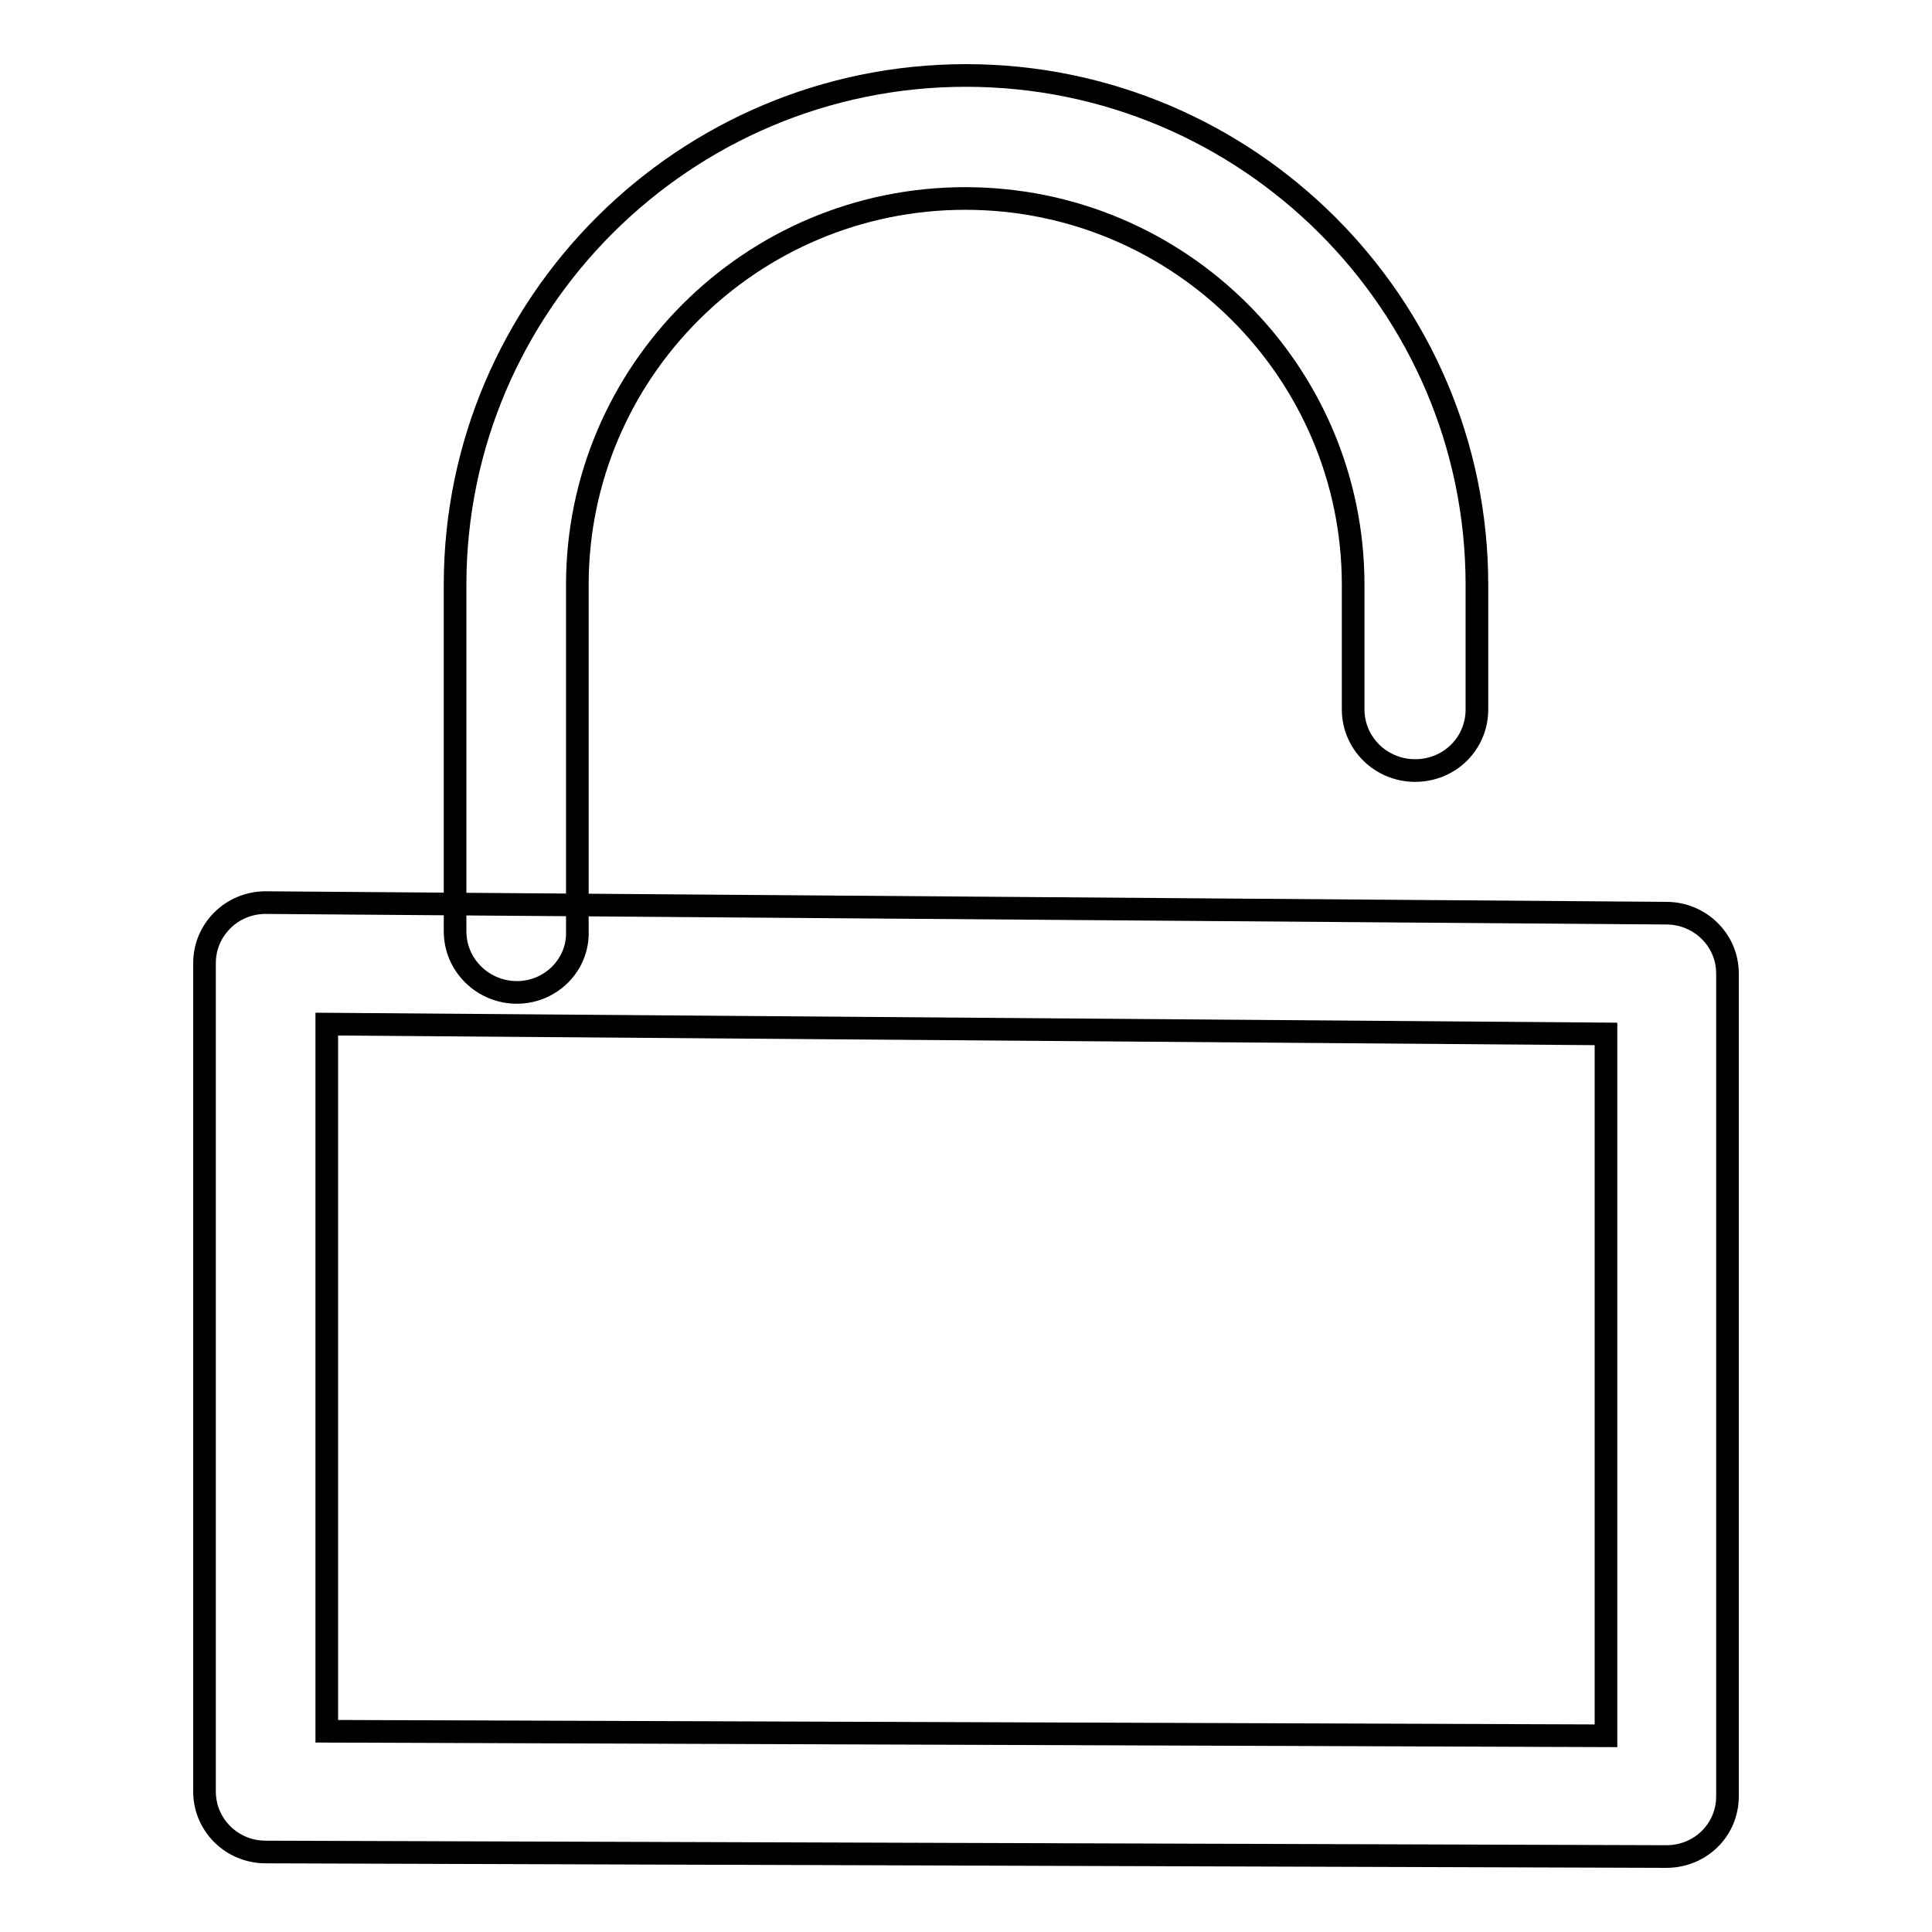
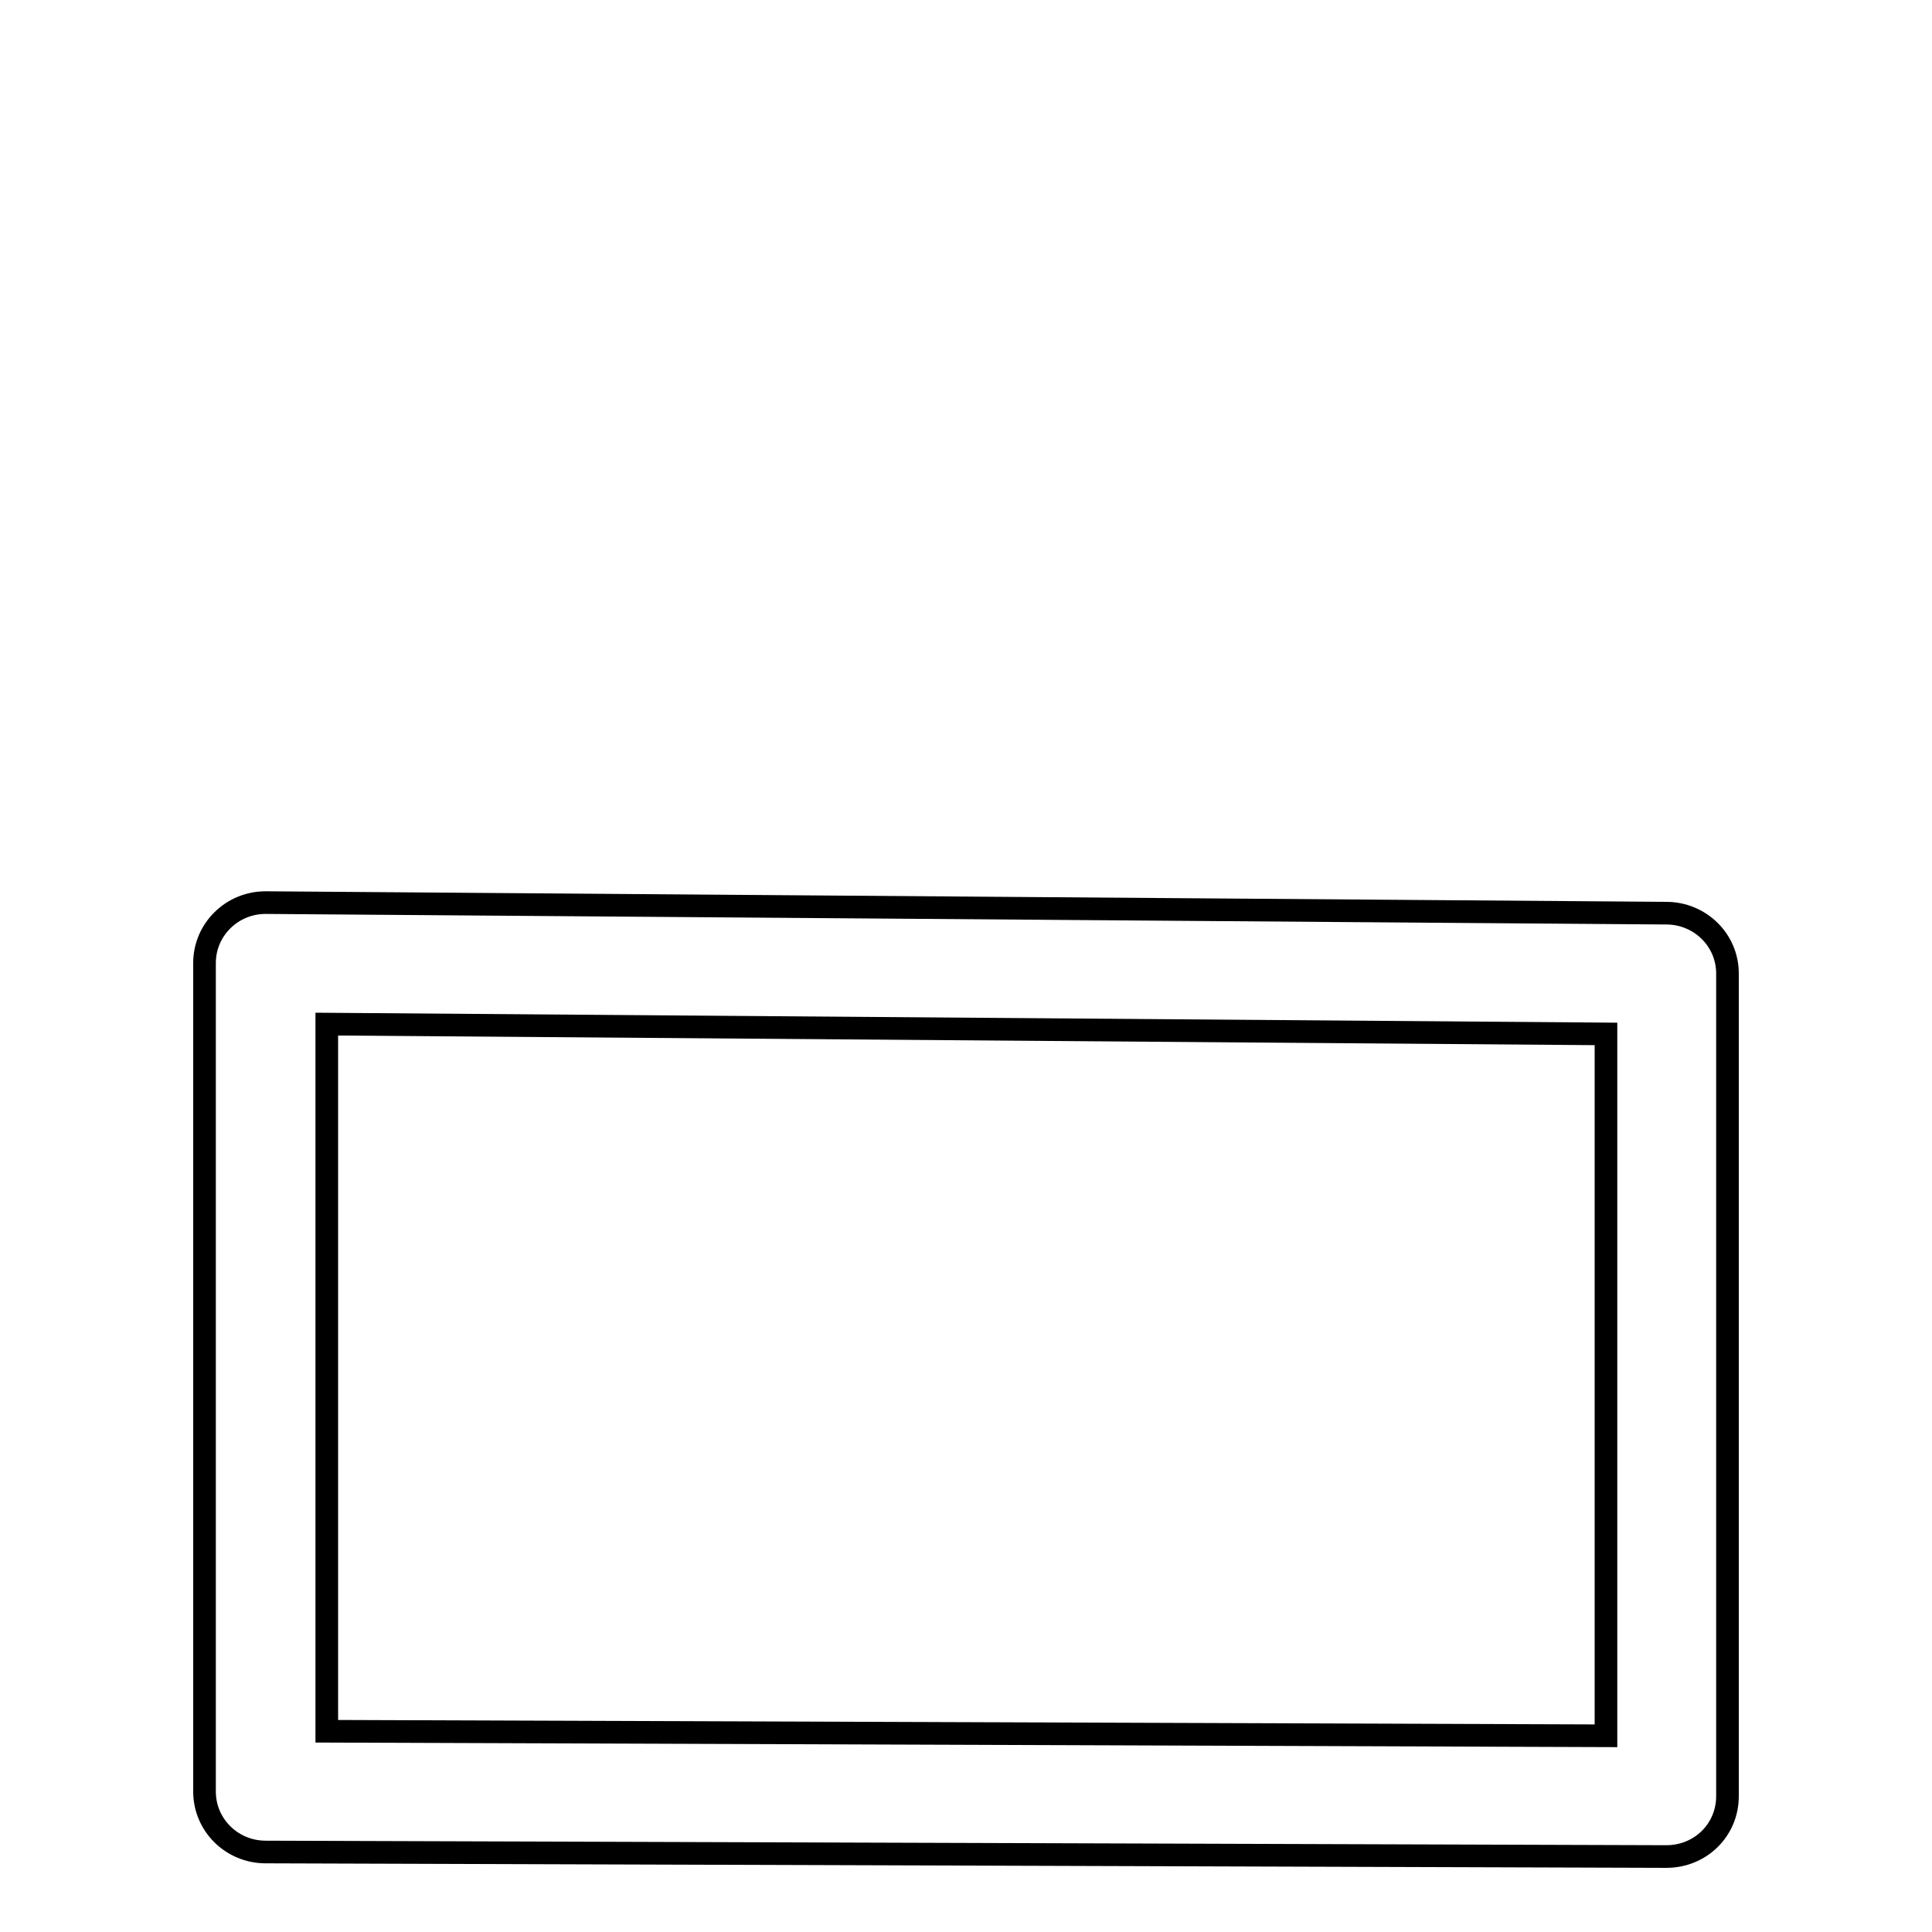
<svg xmlns="http://www.w3.org/2000/svg" version="1.1" x="0px" y="0px" viewBox="0 0 256 256" enable-background="new 0 0 256 256" xml:space="preserve">
  <g>
    <g>
      <path stroke-width="3" fill-opacity="0" stroke="#000000" d="M220.8,246l-185.6-0.6c-4.5,0-8.1-3.6-8.1-8V127.6c0-4.4,3.6-8,8.1-8l185.6,1.4c4.4,0,8.1,3.5,8.1,8v109C228.9,242.5,225.3,246,220.8,246z M43.3,229.4l169.5,0.6V137l-169.5-1.3V229.4z" />
-       <path stroke-width="3" fill-opacity="0" stroke="#000000" d="M68.5,131.5c-4.5,0-8.2-3.6-8.2-8.1V77.5c0-37.2,30.4-67.5,67.7-67.5c37.3,0,67.7,30.3,67.7,67.5V94c0,4.5-3.6,8.1-8.2,8.1c-4.5,0-8.2-3.6-8.2-8.1V77.5c0-28.2-23-51.2-51.4-51.2s-51.4,23-51.4,51.2v45.8C76.7,127.8,73,131.5,68.5,131.5z" />
    </g>
  </g>
</svg>